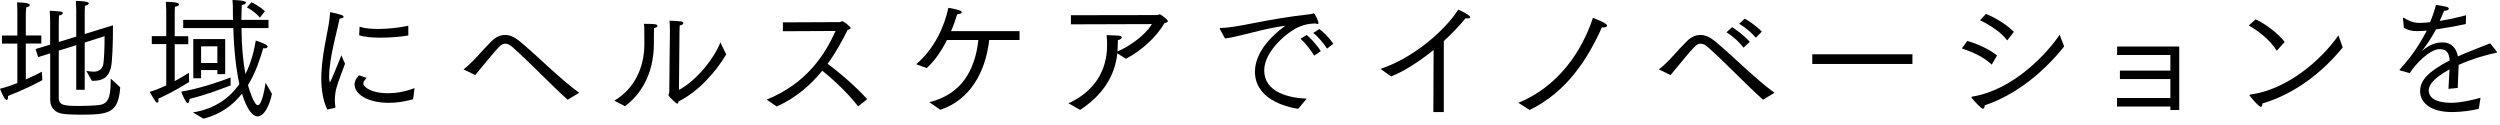
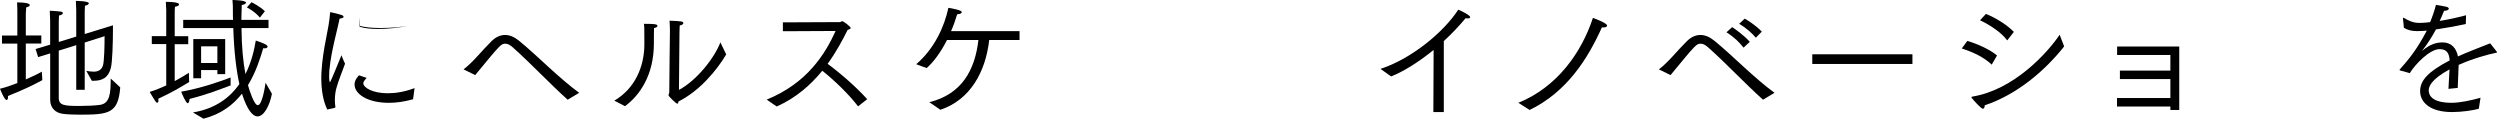
<svg xmlns="http://www.w3.org/2000/svg" id="_レイヤー_1" width="682" height="34" viewBox="0 0 682 34">
  <defs>
    <style>.cls-1{stroke-width:0px;}</style>
  </defs>
  <path class="cls-1" d="m4.73,11.89H.54v-2.2h4.19V3.61c0-.22,0-2.1-.07-2.96,2.24,0,3.47.29,3.47.72,0,.25-.29.47-.98.65-.04.51-.11,1.73-.11,1.73v5.93h4.23v2.2h-4.23v9.79c1.84-.79,3.47-1.59,4.37-2.13l.14,2.31c-2.13,1.16-4.66,2.46-9.39,4.34,0,.11.04.22.04.33,0,.47-.18.76-.43.76-.58,0-1.77-3.04-1.77-3.07,1.37-.33,3.07-.9,4.73-1.55v-10.77Zm8.96,2.67l-3.29,1.01-.69-2.2,3.97-1.19v-6.36s-.04-2.06-.11-2.89c.22,0,2.17.11,2.93.22.43.07.65.25.65.43,0,.25-.36.54-1.05.65-.04.54-.07,1.66-.07,1.66v5.56l4.77-1.48V3s-.04-1.84-.11-2.75c.47,0,3.54.04,3.54.65,0,.25-.36.54-1.05.65-.04.54-.07,1.52-.07,1.52v6.21l7.7-2.38v1.19c0,3.36-.14,8.85-.58,10.48-.72,2.71-2.38,3.47-4.81,3.47h-.36l-1.52-2.71c.65.11,1.34.22,1.99.22,1.08,0,2.06-.33,2.53-1.59.4-1.12.47-5.85.47-8.09l-5.42,1.73v12.9h-2.31v-12.18l-4.77,1.48v12.9c0,2.13,1.66,2.2,5.89,2.2,1.95,0,4.05-.11,5.35-.29,2.71-.4,2.93-3.11,2.93-7.19l2.6,2.42c-.54,7.08-3.14,7.44-10.91,7.44-1.84,0-3.58-.07-4.66-.22-1.99-.22-3.54-1.52-3.54-3.83v-12.68Z" />
  <path class="cls-1" d="m45.35,12.03h-3.94v-2.17h3.94V2.75c0-.18-.04-1.37-.11-2.24,3.29,0,3.61.47,3.61.69,0,.29-.4.54-1.12.65-.07.54-.07,1.45-.07,1.45v6.58h3.69v2.17h-3.69v10.08c1.63-.87,2.96-1.7,3.87-2.28l.07,2.53c-2.57,1.55-4.88,2.93-8.42,4.55.04.18.04.33.04.47,0,.43-.11.61-.33.61-.29,0-.36-.07-2.06-2.93,1.52-.47,3.07-1.12,4.52-1.77v-11.27Zm17.56,11.27c-2.85,1.05-5.96,2.35-11.2,3.69-.04.76-.25,1.16-.51,1.16-.51,0-1.66-2.82-1.77-3.14,5.31-.9,10.8-2.85,13.48-3.87v2.17Zm-10.26,7.37c6.21-1.01,10.15-4.16,12.65-7.73-.83-3.76-1.45-8.74-1.66-15.28h-13.66v-2.24h13.59c-.04-.79-.04-1.66-.04-2.49,0-.94,0-1.95-.11-2.93.04,0,3.69.04,3.69.72,0,.25-.36.51-1.16.65-.04,1.41-.07,2.78-.11,4.05h7.41v2.24h-7.37c.04,5.28.47,9.39,1.08,12.54,1.73-3.43,2.46-6.94,2.82-9.14,2.28.76,3.22,1.23,3.22,1.66,0,.25-.33.47-.79.47-.14,0-.25,0-.4-.04-.79,2.64-1.95,6.47-4.16,10.08.33,1.23,1.66,5.46,2.67,5.46,1.19,0,1.95-4.91,2.13-6.11l1.73,3c-.58,3.11-2.13,6.18-3.94,6.18-1.23,0-2.78-1.63-4.23-6.21-2.38,3.04-5.75,5.64-10.51,6.83l-2.85-1.7Zm.07-20.02h8.71v9.58h-2.13v-1.12h-4.44v2.24h-2.13v-10.7Zm6.58,6.54v-4.55h-4.44v4.55h4.44ZM68.61.61c.18.07,2.46,1.23,3.65,2.46l-1.37,1.73c-1.37-1.66-3.32-2.67-3.54-2.78l1.26-1.41Z" />
-   <path class="cls-1" d="m89.28,29.88c-1.19-2.42-1.63-5.56-1.63-8.49,0-.54,0-1.12.04-1.66.4-6.94,2.06-11.6,2.35-16.19,0-.18.04-.22.11-.22.04,0,1.92.4,3,.76.36.11.58.33.58.51,0,.22-.33.43-1.08.47-.43,2.35-2.28,8.74-2.75,13.69-.04.14-.11,1.08-.11,1.99,0,1.26.14,1.7.22,1.7.18,0,3.11-7.33,3.14-7.37.07.14.54,1.45.98,2.31-.69,1.99-1.81,4.59-2.35,6.61-.18.65-.43,1.84-.43,3.25,0,.61.04,1.23.14,1.88v.07c0,.11-.04.18-.14.22l-2.06.47Zm10.77-8.64c-.47.47-.94,1.05-.94,1.45,0,1.26,2.64,2.75,6.65,2.75,2.28,0,4.81-.43,7.33-1.41l-.4,3.04c-2.42.69-4.66.98-6.61.98-5.78,0-9.36-2.38-9.36-5.02,0-1.12.83-2.1,1.23-2.49l2.1.72Zm-1.95-13.95c1.3.43,3.11.61,5.09.61,2.64,0,5.64-.33,8.2-.87v2.64c-1.77.33-4.77.61-7.59.61-2.24,0-4.41-.18-5.82-.65l.11-2.35Z" />
+   <path class="cls-1" d="m89.28,29.88c-1.19-2.42-1.63-5.56-1.63-8.49,0-.54,0-1.12.04-1.66.4-6.94,2.06-11.6,2.35-16.19,0-.18.04-.22.11-.22.04,0,1.92.4,3,.76.36.11.58.33.58.51,0,.22-.33.43-1.08.47-.43,2.35-2.28,8.74-2.75,13.69-.04.14-.11,1.08-.11,1.99,0,1.26.14,1.7.22,1.7.18,0,3.11-7.33,3.14-7.37.07.14.54,1.45.98,2.31-.69,1.99-1.81,4.59-2.35,6.61-.18.65-.43,1.84-.43,3.25,0,.61.04,1.23.14,1.88v.07c0,.11-.04.18-.14.22l-2.06.47Zm10.77-8.64c-.47.47-.94,1.05-.94,1.45,0,1.26,2.64,2.75,6.65,2.75,2.28,0,4.81-.43,7.33-1.41l-.4,3.04c-2.42.69-4.66.98-6.61.98-5.78,0-9.36-2.38-9.36-5.02,0-1.12.83-2.1,1.23-2.49l2.1.72Zm-1.95-13.95c1.3.43,3.11.61,5.09.61,2.64,0,5.64-.33,8.2-.87c-1.77.33-4.77.61-7.59.61-2.24,0-4.41-.18-5.82-.65l.11-2.35Z" />
  <path class="cls-1" d="m126.46,18.93c1.34-1.05,2.53-2.24,3.69-3.5,1.3-1.41,2.57-2.85,3.9-4.16,1.16-1.16,2.42-1.73,3.72-1.73s2.53.54,3.79,1.55c2.71,2.2,5.49,4.84,8.35,7.44,2.67,2.42,5.38,4.81,8.09,6.79l-3.14,1.88c-4.95-4.44-9.97-9.83-14.96-14.27-.69-.61-1.34-1.01-2.02-1.01-1.16,0-1.26.07-8.24,8.56l-3.18-1.55Z" />
  <path class="cls-1" d="m167.58,27.46c5.64-3.29,8.2-9.32,8.2-15.32v-.51c0-3.79,0-4.19-.11-5.13,2.42,0,3.69.04,3.69.54,0,.25-.36.54-.94.61-.04,1.16-.04,2.96-.04,3.72v.47c0,8.64-3.83,14.13-7.88,17.13l-2.93-1.52Zm17.63-2.93c4.77-2.53,9.61-8.56,11.31-12.97l1.59,3.29c-2.49,4.23-7.26,9.97-13.01,12.83-.04.33-.14.61-.36.61s-2.38-1.95-2.38-2.35c0-.22.22-.4.22-.76,0-3,.18-16.69.18-16.69,0-.61-.04-1.99-.11-2.85,3.25.14,3.76.18,3.76.65,0,.25-.25.54-.98.65-.07,1.05-.07,2.31-.07,2.31l-.14,15.28Z" />
  <path class="cls-1" d="m209.16,27.17c11.13-4.52,16.01-12.57,18.79-18.72l-14.38.07v-2.42l15.46-.07c.36,0,.51-.25.72-.25.33,0,2.31,1.48,2.31,1.84,0,.29-.51.43-.83.54-1.37,2.75-3.11,6.03-5.46,9.25,3.18,2.31,7.95,6.43,10.8,9.65l-2.49,1.95c-2.64-3.47-6.68-7.26-9.76-9.72-3.11,3.83-7.15,7.41-12.43,9.76l-2.75-1.88Z" />
  <path class="cls-1" d="m253.5,27.89c8.89-2.2,12.47-8.78,13.41-16.98h-8.56c-1.66,3.25-3.58,5.93-5.56,7.66,0,0-2.82-1.05-2.85-1.05,4.99-4.26,7.7-10.3,8.78-15.39,3.43.58,3.65.98,3.65,1.19,0,.29-.43.54-1.26.58-.47,1.59-1.01,3.14-1.66,4.59h18.68v2.42h-8.27c-.98,8.67-5.17,16.33-13.33,19.04l-3-2.06Z" />
-   <path class="cls-1" d="m291.47,28.18c7.26-3.32,10.55-9.07,10.55-15.93,0-.87-.04-1.77-.14-2.67.29.04,2.75.07,3.32.14.61.11.83.29.83.51,0,.29-.43.61-1.08.72v.47c0,.61-.04,1.23-.07,1.84,0,.25,0,.54-.04.79,3.18-1.34,7.62-4.44,9.39-7.48l-22.08.07v-2.49l23.52-.04c.29,0,.43-.22.69-.22.29,0,2.24,1.48,2.24,1.84,0,.29-.43.51-.9.54-2.2,3.76-6.11,7.44-10.55,9.76l-2.35-1.48c-.69,6.61-4.41,11.67-10.15,15.43l-3.18-1.81Z" />
-   <path class="cls-1" d="m332.81,8.02c-.04-.07-.07-.14-.07-.22,0-.11.11-.18.29-.18,4.91-.07,12.1-2.42,24.5-3.76.18-.04.33-.07.47-.11.14-.07.25-.11.36-.11.43,0,1.34,2.35,1.34,2.64,0,.18-.14.25-.29.25s-.33-.04-.54-.14c-1.84.07-2.85.29-4.23.83-3.43,1.34-9.76,6.79-9.76,11.96,0,6.07,6.87,7.55,11.6,7.73l-2.35,2.78c-3.5-.54-11.78-2.71-11.78-10.15,0-6.61,7.19-11.74,8.35-12.54-6.29.83-12.68,3.04-16.51,3.5l-1.37-2.49Zm23.63,1.52c.61.43,2.64,2.42,3.87,4.41l-1.81,1.23c-.76-1.34-2.46-3.5-3.72-4.62l1.66-1.01Zm3.43-1.63c.61.36,2.6,2.13,3.87,4.05l-1.73,1.3c-.87-1.37-2.46-3.29-3.76-4.26l1.63-1.08Z" />
  <path class="cls-1" d="m376.6,18.79c8.46-2.75,17.27-10.04,21.21-16.15.36.11,3.25,1.48,3.25,2.02,0,.22-.22.36-.65.36-.14,0-.36,0-.58-.07-1.81,2.17-3.83,4.3-5.96,6.25v19.37h-2.85l.07-16.95c-4.05,3.29-8.2,5.89-11.6,7.23l-2.89-2.06Z" />
  <path class="cls-1" d="m414.21,28.04c10.62-4.3,17.24-13.73,20.34-23.16,1.16.43,3.87,1.48,3.87,2.1,0,.29-.4.51-.94.51-.14,0-.33,0-.47-.04-3.9,8.64-9.54,17.6-19.73,22.55l-3.07-1.95Z" />
  <path class="cls-1" d="m452.55,18.93c1.34-1.05,2.53-2.24,3.69-3.5,1.3-1.41,2.57-2.85,3.9-4.16,1.16-1.16,2.42-1.73,3.72-1.73s2.53.54,3.79,1.55c2.71,2.2,5.49,4.84,8.35,7.44,2.67,2.42,5.38,4.81,8.09,6.79l-3.14,1.88c-4.95-4.44-9.97-9.83-14.96-14.27-.69-.61-1.34-1.01-2.02-1.01-1.16,0-1.26.07-8.24,8.56l-3.18-1.55Zm19.98-11.53c.54.33,3.11,2.1,4.81,4.01l-1.7,1.59c-1.12-1.41-2.35-2.71-4.66-4.19l1.55-1.41Zm3.43-2.31c.47.25,2.96,1.73,4.66,3.54l-1.63,1.66c-.98-1.16-2.46-2.57-4.55-3.79l1.52-1.41Z" />
  <path class="cls-1" d="m494.39,14.81h27.32v2.64h-27.32v-2.64Z" />
  <path class="cls-1" d="m536.7,11.17c2.78.79,6.29,2.42,8.09,3.97l-1.45,2.49c-2.17-2.06-5.06-3.4-8.17-4.41l1.52-2.06Zm26.41,1.48c-5.31,6.72-12.97,13.19-21.68,16.08,0,.54-.18.94-.51.94-.47,0-2.64-2.42-3.04-2.96-.04-.07-.07-.11-.07-.18s.07-.14.25-.18c11.35-1.84,20.52-11.96,23.81-16.87l1.23,3.18Zm-21.35-8.85c2.75,1.08,5.93,3.11,7.62,4.91l-1.81,2.31c-1.66-2.24-4.81-4.26-7.41-5.49l1.59-1.73Z" />
  <path class="cls-1" d="m577.52,26.74h14.56v-5.17h-13.77v-2.31h13.77v-4.26h-14.53v-2.31h16.95v17.31h-2.42v-.94h-14.56v-2.31Z" />
-   <path class="cls-1" d="m615.35,5.28c2.89,1.34,6.43,4.12,7.91,6.18l-2.17,2.38c-1.7-2.85-5.02-5.42-7.62-6.9l1.88-1.66Zm23.74,7.66c-5.53,6.83-13.22,12.75-21.9,15.28-.04.65-.22.94-.47.94-.51,0-2.82-2.75-3-3.04-.04-.04-.07-.11-.07-.18s.04-.11.22-.14c10.19-1.37,19.37-9.47,24.06-16.15l1.16,3.29Z" />
  <path class="cls-1" d="m654.77,19.22c-.11-.04-.18-.07-.18-.14s.04-.11.07-.14c2.28-2.57,4.55-5.2,7.37-10.59-.29.04-1.73.14-2.64.14-1.63,0-2.71-.36-3.61-.9l-.25-2.57v-.04c0-.11.04-.14.11-.14.04,0,.11,0,.14.04,1.16.69,2.46,1.37,4.16,1.37,1.3,0,2.85-.18,3-.22.61-1.45,1.23-3.25,1.59-4.7.69.07,2.42.43,2.82.51.47.11.69.33.69.54,0,.25-.4.54-1.3.58-.33.87-.79,1.88-1.19,2.75,2.2-.36,4.66-.87,7.19-1.55l-.07,2.38c-2.89.65-5.71,1.12-8.13,1.48-1.01,1.88-2.42,4.12-3.65,5.64-.11.14-.14.22-.14.22.04,0,.11-.07.22-.18,2.1-1.73,3.83-2.13,5.38-2.13,2.35,0,3.72,1.52,4.19,3.83,1.26-.58,2.53-1.12,3.83-1.63,1.73-.72,3.65-1.41,4.95-1.95l1.81,2.28c.04.07.07.11.07.14,0,.07-.07.11-.18.14-2.2.43-6.54,1.63-10.3,3.32-.04,1.48-.18,4.99-.25,6.29l-2.53.25c.04-1.16.22-3.76.29-5.31-5.24,2.85-5.67,4.84-5.67,5.71,0,1.12.58,3.4,6.25,3.4,2.38,0,5.42-.69,7.88-1.37l-.47,3c-1.55.43-4.55.9-7.3.9-6.07,0-8.71-2.71-8.71-5.71s2.31-5.38,8.06-8.38c-.14-2.02-.83-3.07-2.75-3.07h-.04c-2.6,0-6.58,4.05-8.09,6.54l-2.6-.72Z" />
</svg>